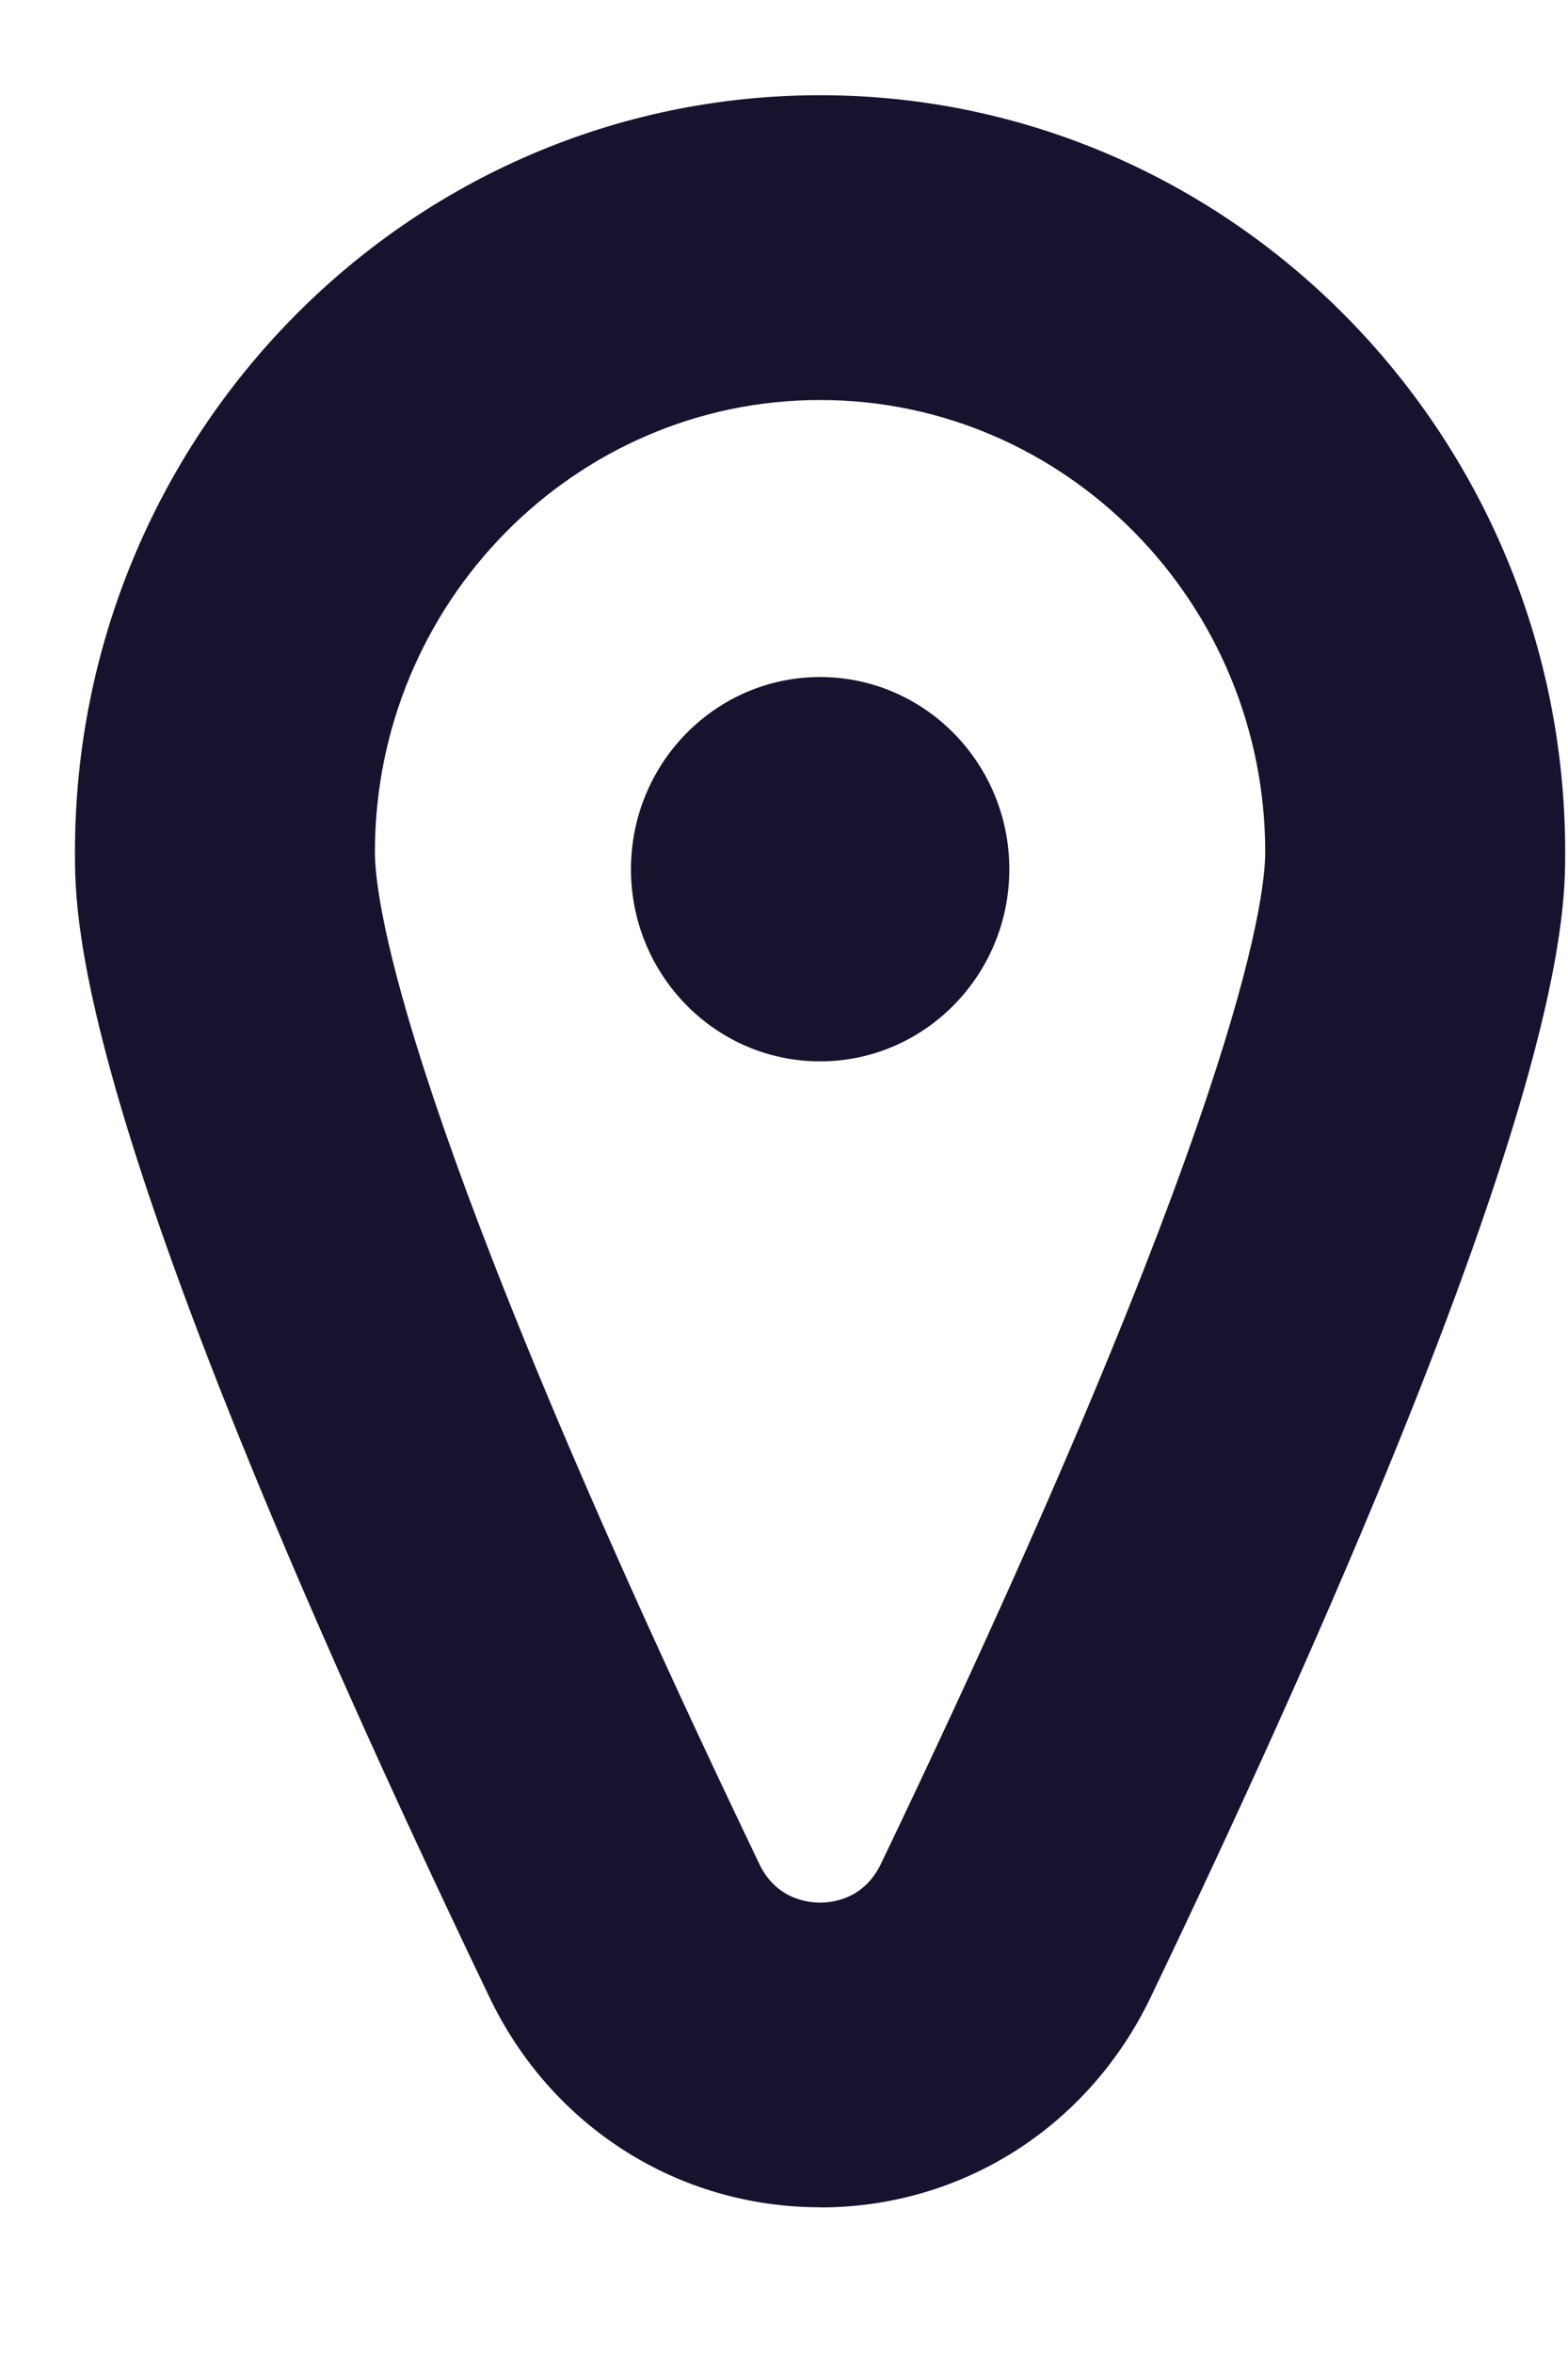
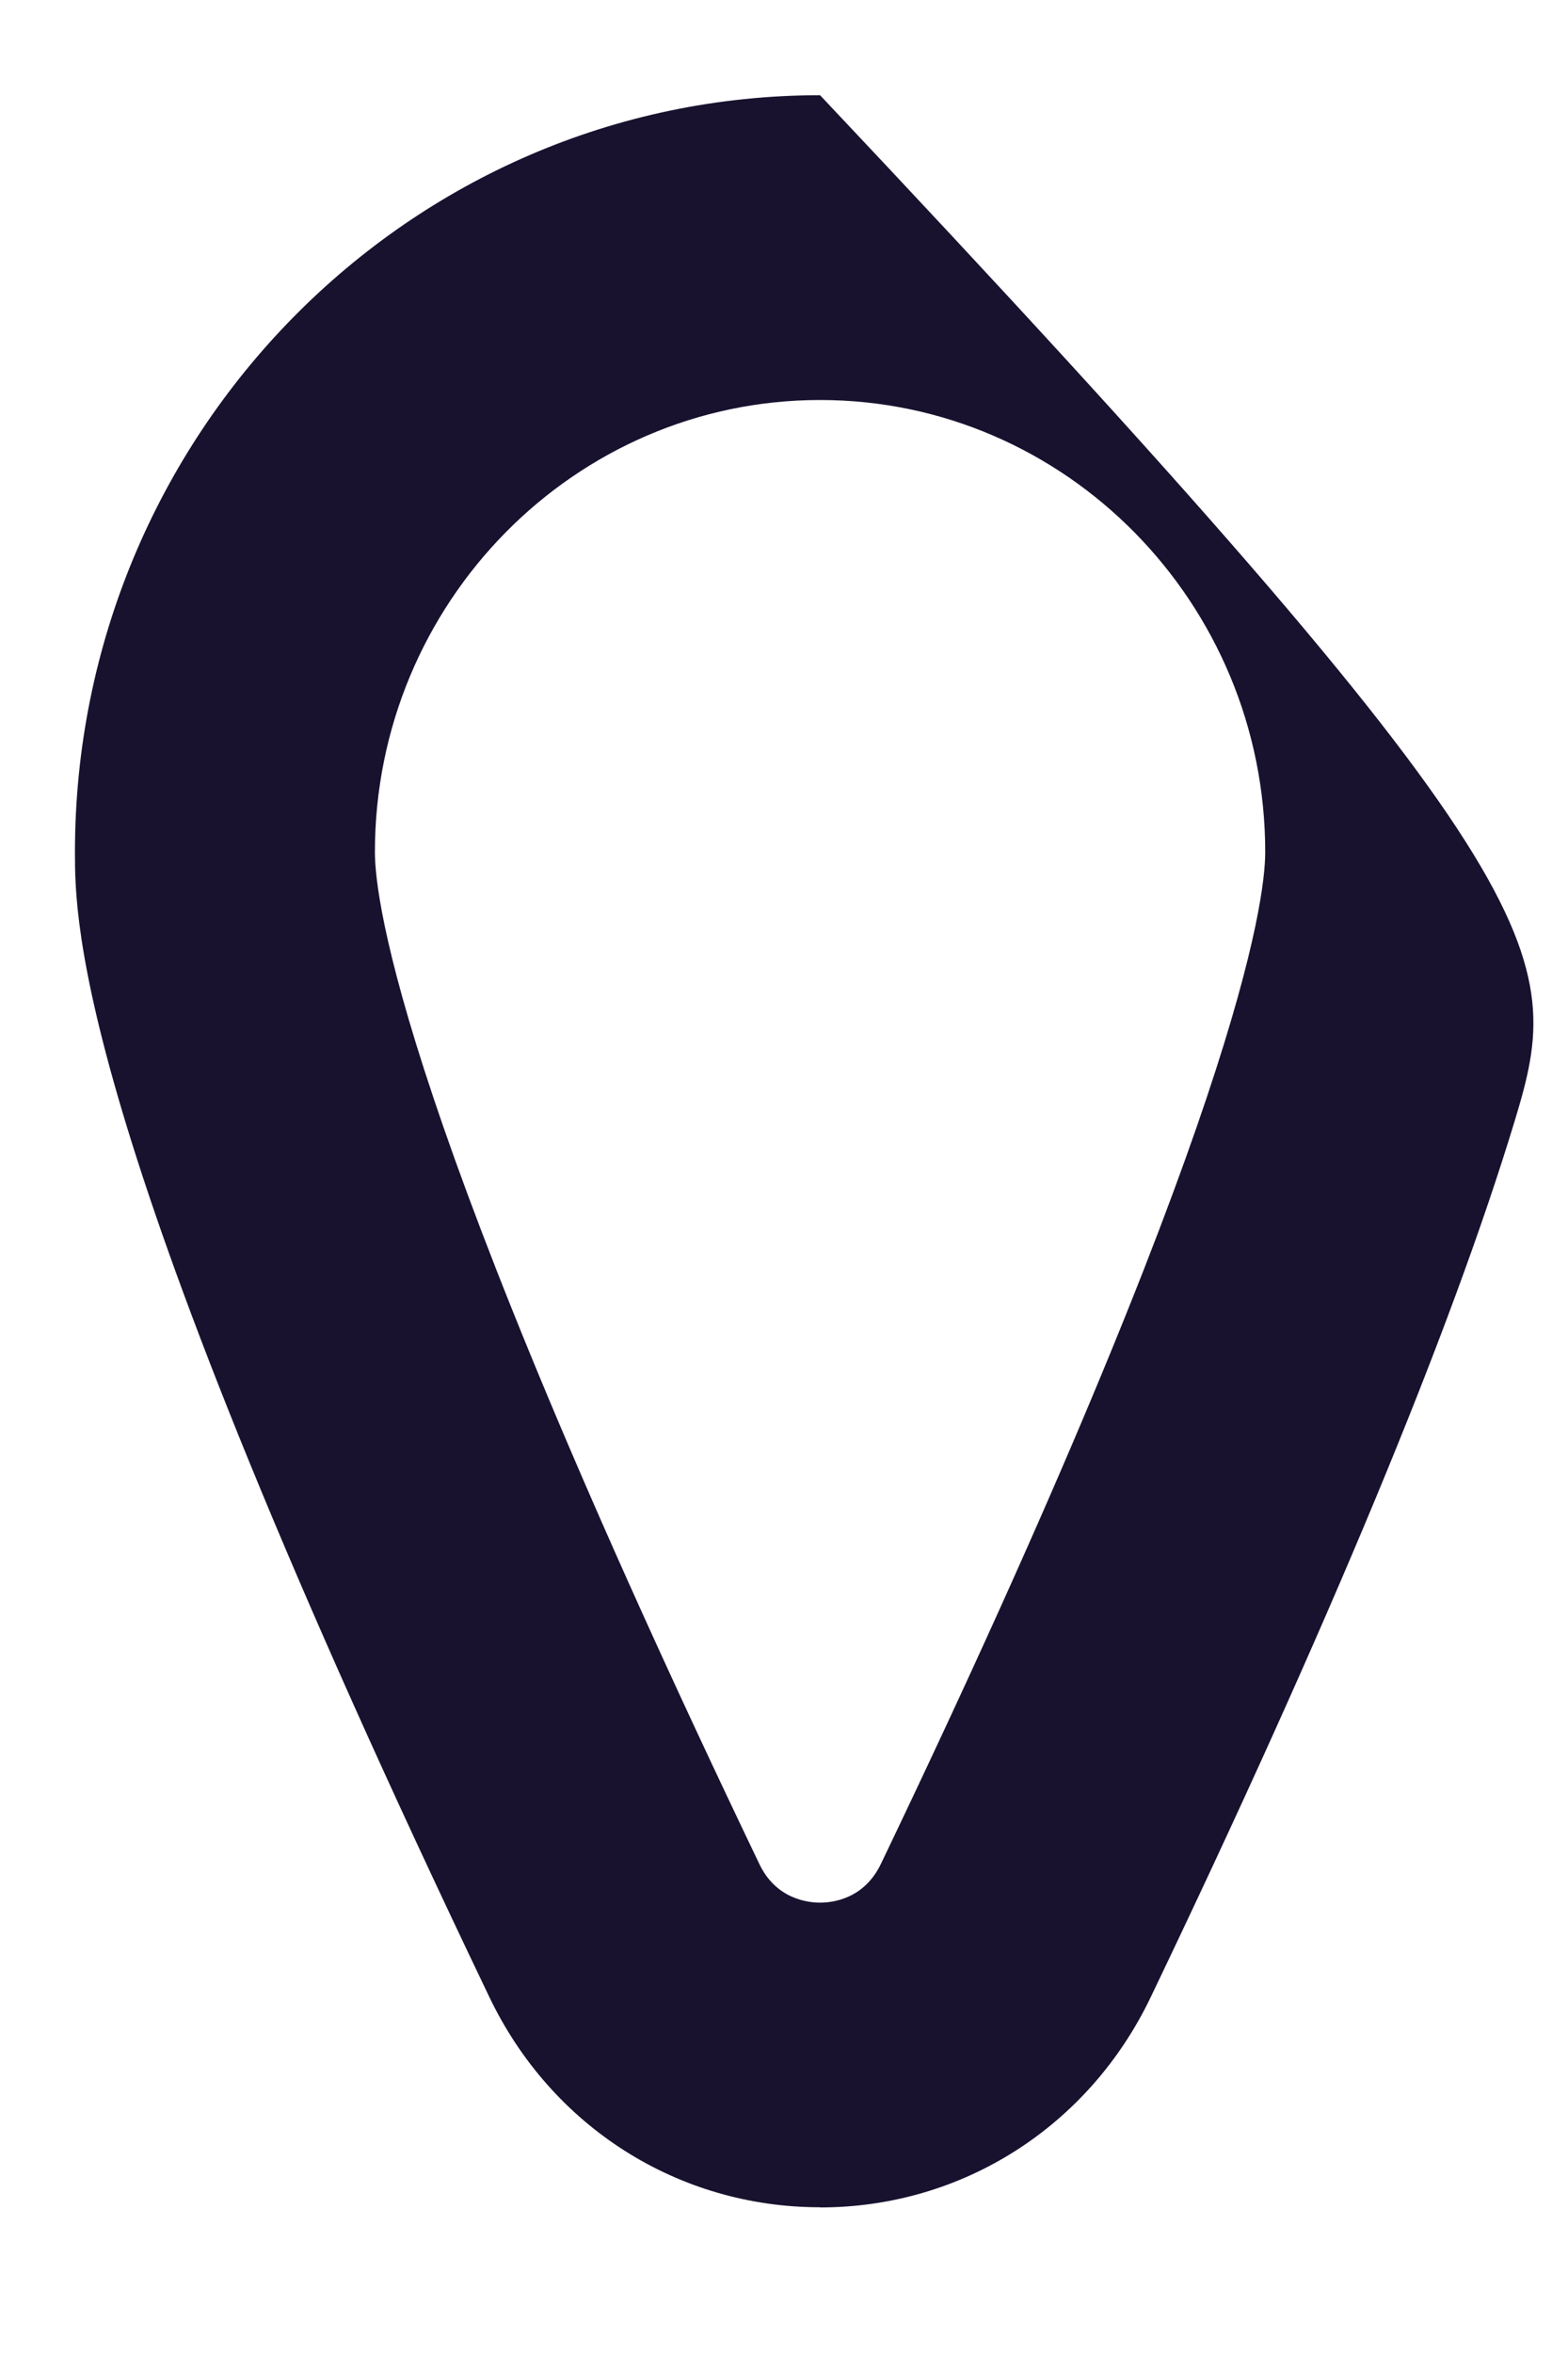
<svg xmlns="http://www.w3.org/2000/svg" width="10" height="15" viewBox="0 0 10 15" fill="none">
  <g id="_å¾å±_1" clip-path="url(#clip0_5425_466)">
-     <path id="Vector" d="M4.024 5.541C4.024 6.217 4.564 6.766 5.23 6.766C5.896 6.766 6.437 6.217 6.437 5.541C6.437 4.865 5.896 4.316 5.23 4.316C4.564 4.316 4.024 4.865 4.024 5.541Z" fill="#18122F" />
-     <path id="Vector_2" d="M5.23 14.071C4.325 14.071 3.517 13.558 3.121 12.731C0.478 7.219 0.478 5.874 0.478 5.432C0.478 2.772 2.609 0.607 5.23 0.607C7.85 0.607 9.982 2.772 9.982 5.432C9.982 5.643 9.982 6.083 9.66 7.146C9.252 8.49 8.471 10.369 7.339 12.731C6.943 13.558 6.135 14.072 5.231 14.072L5.23 14.071ZM5.23 2.55C3.665 2.55 2.391 3.843 2.391 5.432C2.391 5.746 2.568 7.14 4.842 11.881C4.947 12.104 5.148 12.129 5.23 12.129C5.312 12.129 5.512 12.105 5.619 11.88C7.892 7.138 8.069 5.745 8.069 5.432C8.069 3.843 6.795 2.55 5.23 2.55Z" fill="#18122F" />
+     <path id="Vector_2" d="M5.23 14.071C4.325 14.071 3.517 13.558 3.121 12.731C0.478 7.219 0.478 5.874 0.478 5.432C0.478 2.772 2.609 0.607 5.23 0.607C9.982 5.643 9.982 6.083 9.66 7.146C9.252 8.49 8.471 10.369 7.339 12.731C6.943 13.558 6.135 14.072 5.231 14.072L5.23 14.071ZM5.23 2.55C3.665 2.55 2.391 3.843 2.391 5.432C2.391 5.746 2.568 7.14 4.842 11.881C4.947 12.104 5.148 12.129 5.23 12.129C5.312 12.129 5.512 12.105 5.619 11.88C7.892 7.138 8.069 5.745 8.069 5.432C8.069 3.843 6.795 2.55 5.23 2.55Z" fill="#18122F" />
  </g>
  <defs>
    <clipPath id="clip0_5425_466">
      <rect width="9.504" height="13.464" fill="white" transform="translate(0.478 0.607)" />
    </clipPath>
  </defs>
</svg>